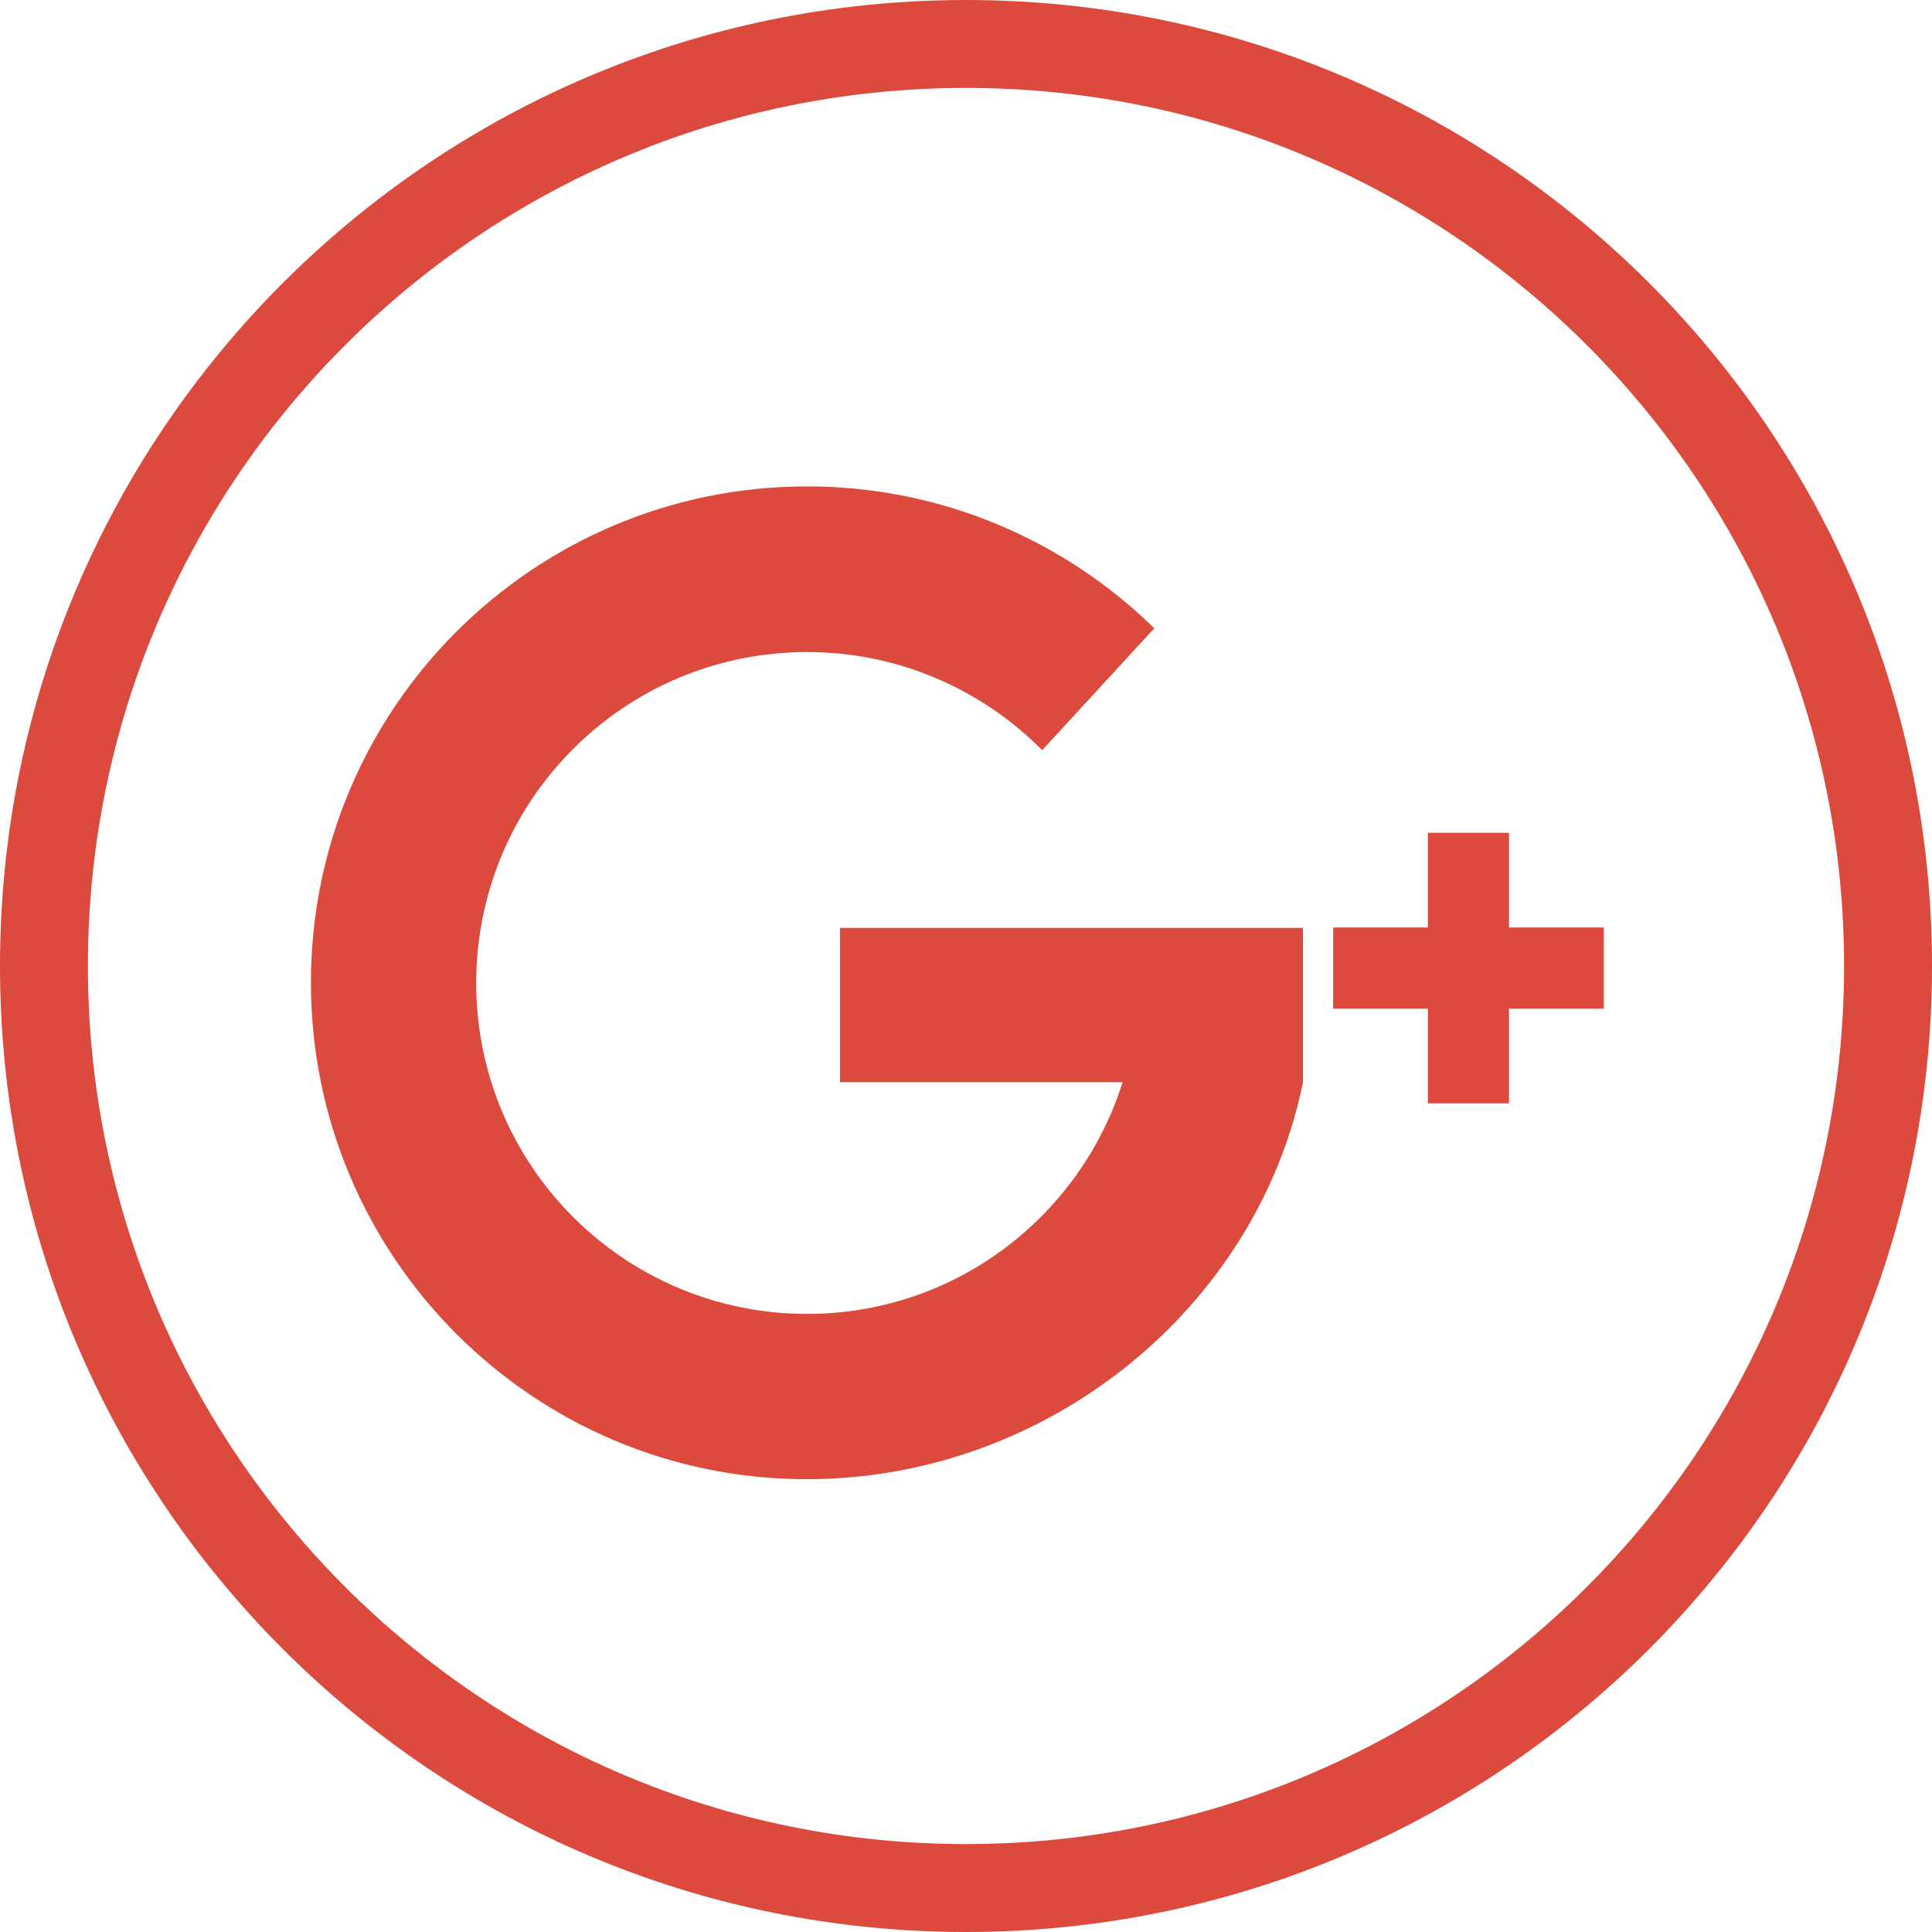
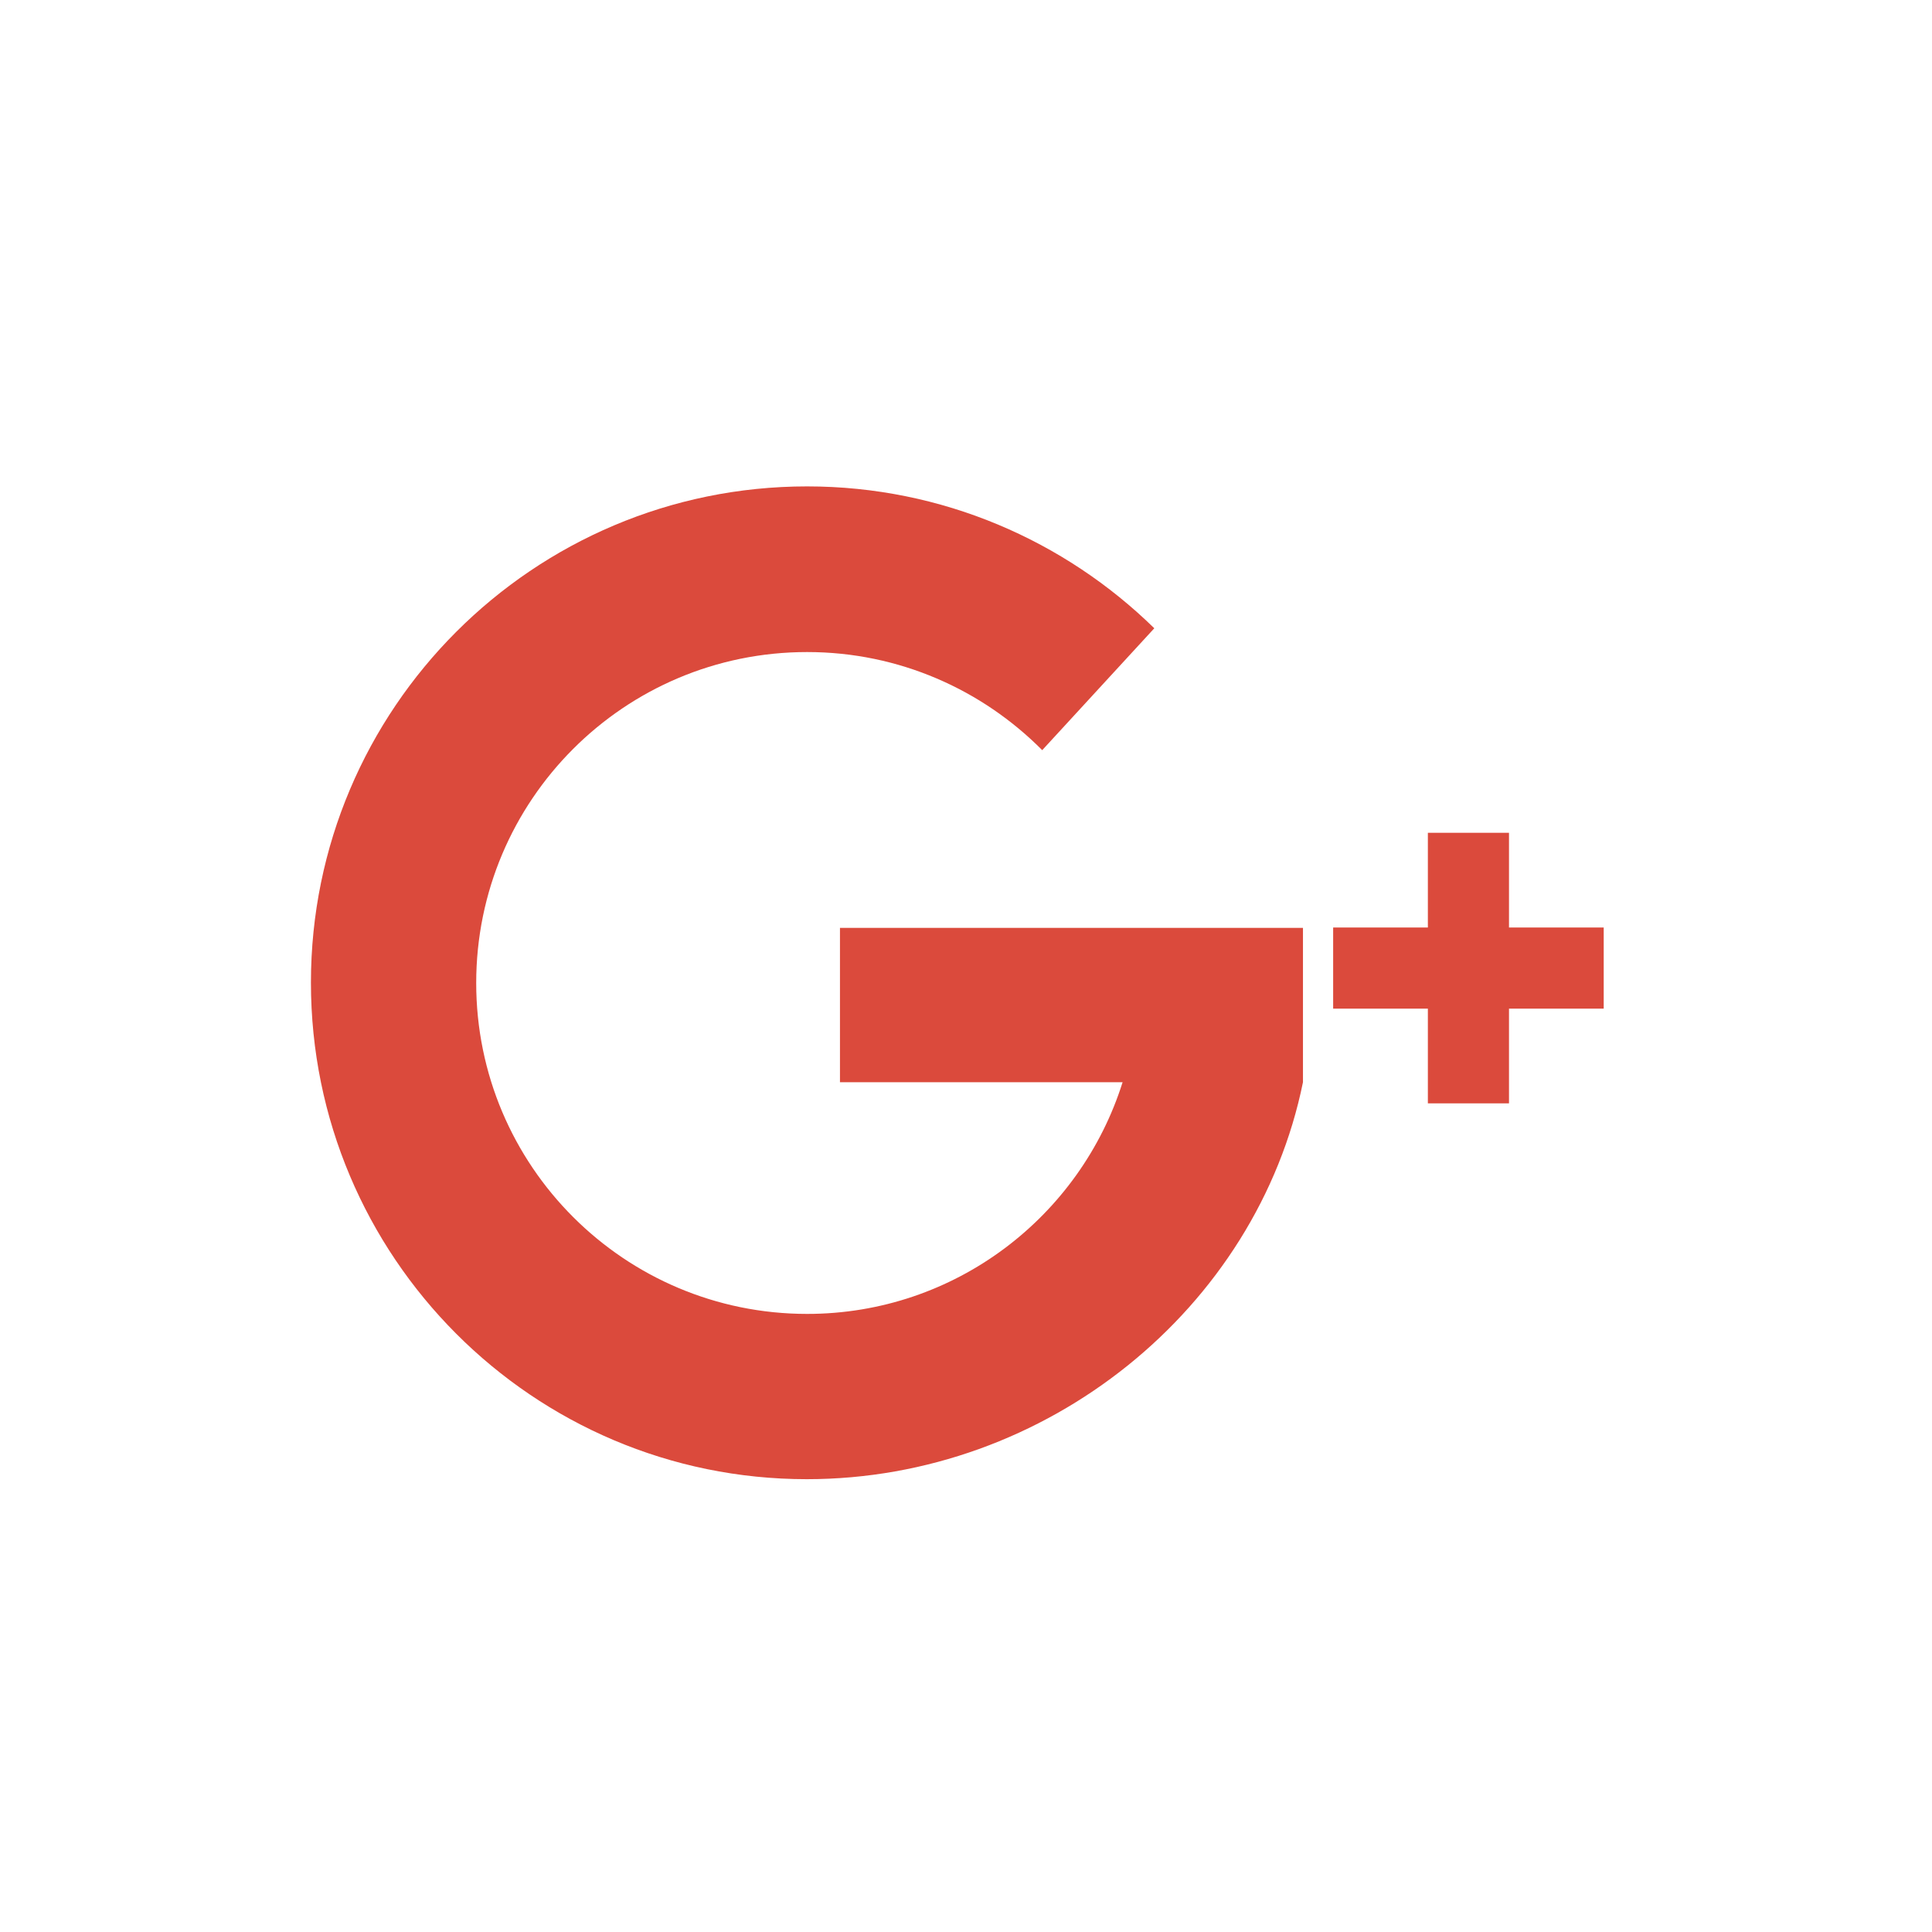
<svg xmlns="http://www.w3.org/2000/svg" version="1.1" id="Capa_1" x="0px" y="0px" viewBox="0 0 512 512" style="enable-background:new 0 0 512 512;" xml:space="preserve">
  <style type="text/css">
	.st0{fill:#DB4A3C;}
</style>
  <g>
    <g>
-       <path class="st0" d="M512,256C512,114.6,397.4,0,256,0C114.6,0,0,114.6,0,256c0,141.4,114.6,256,256,256    C397.4,512,512,397.4,512,256z M23.3,256C23.3,127.5,127.5,23.3,256,23.3S488.7,127.5,488.7,256S384.5,488.7,256,488.7    S23.3,384.5,23.3,256z" />
-     </g>
+       </g>
  </g>
  <g>
    <g>
      <g>
        <path class="st0" d="M345.3,245.9H222.6v40.9h74.9c-11.2,35.6-44.4,61.4-83.6,61.4c-48.4,0-87.7-39.2-87.7-87.7     c0-48.4,39.2-87.7,87.7-87.7c24.4,0,46.4,10,62.3,26l29.7-32.3c-23.7-23.2-56.2-37.6-92-37.6c-72.6,0-131.5,58.9-131.5,131.5     S141.2,392,213.8,392c63.6,0,119.3-45.2,131.5-105.2L345.3,245.9L345.3,245.9L345.3,245.9z" />
        <polygon class="st0" points="425,245.8 399.9,245.8 399.9,220.7 378.4,220.7 378.4,245.8 353.3,245.8 353.3,267.3 378.4,267.3      378.4,292.4 399.9,292.4 399.9,267.3 425,267.3    " />
      </g>
    </g>
  </g>
</svg>